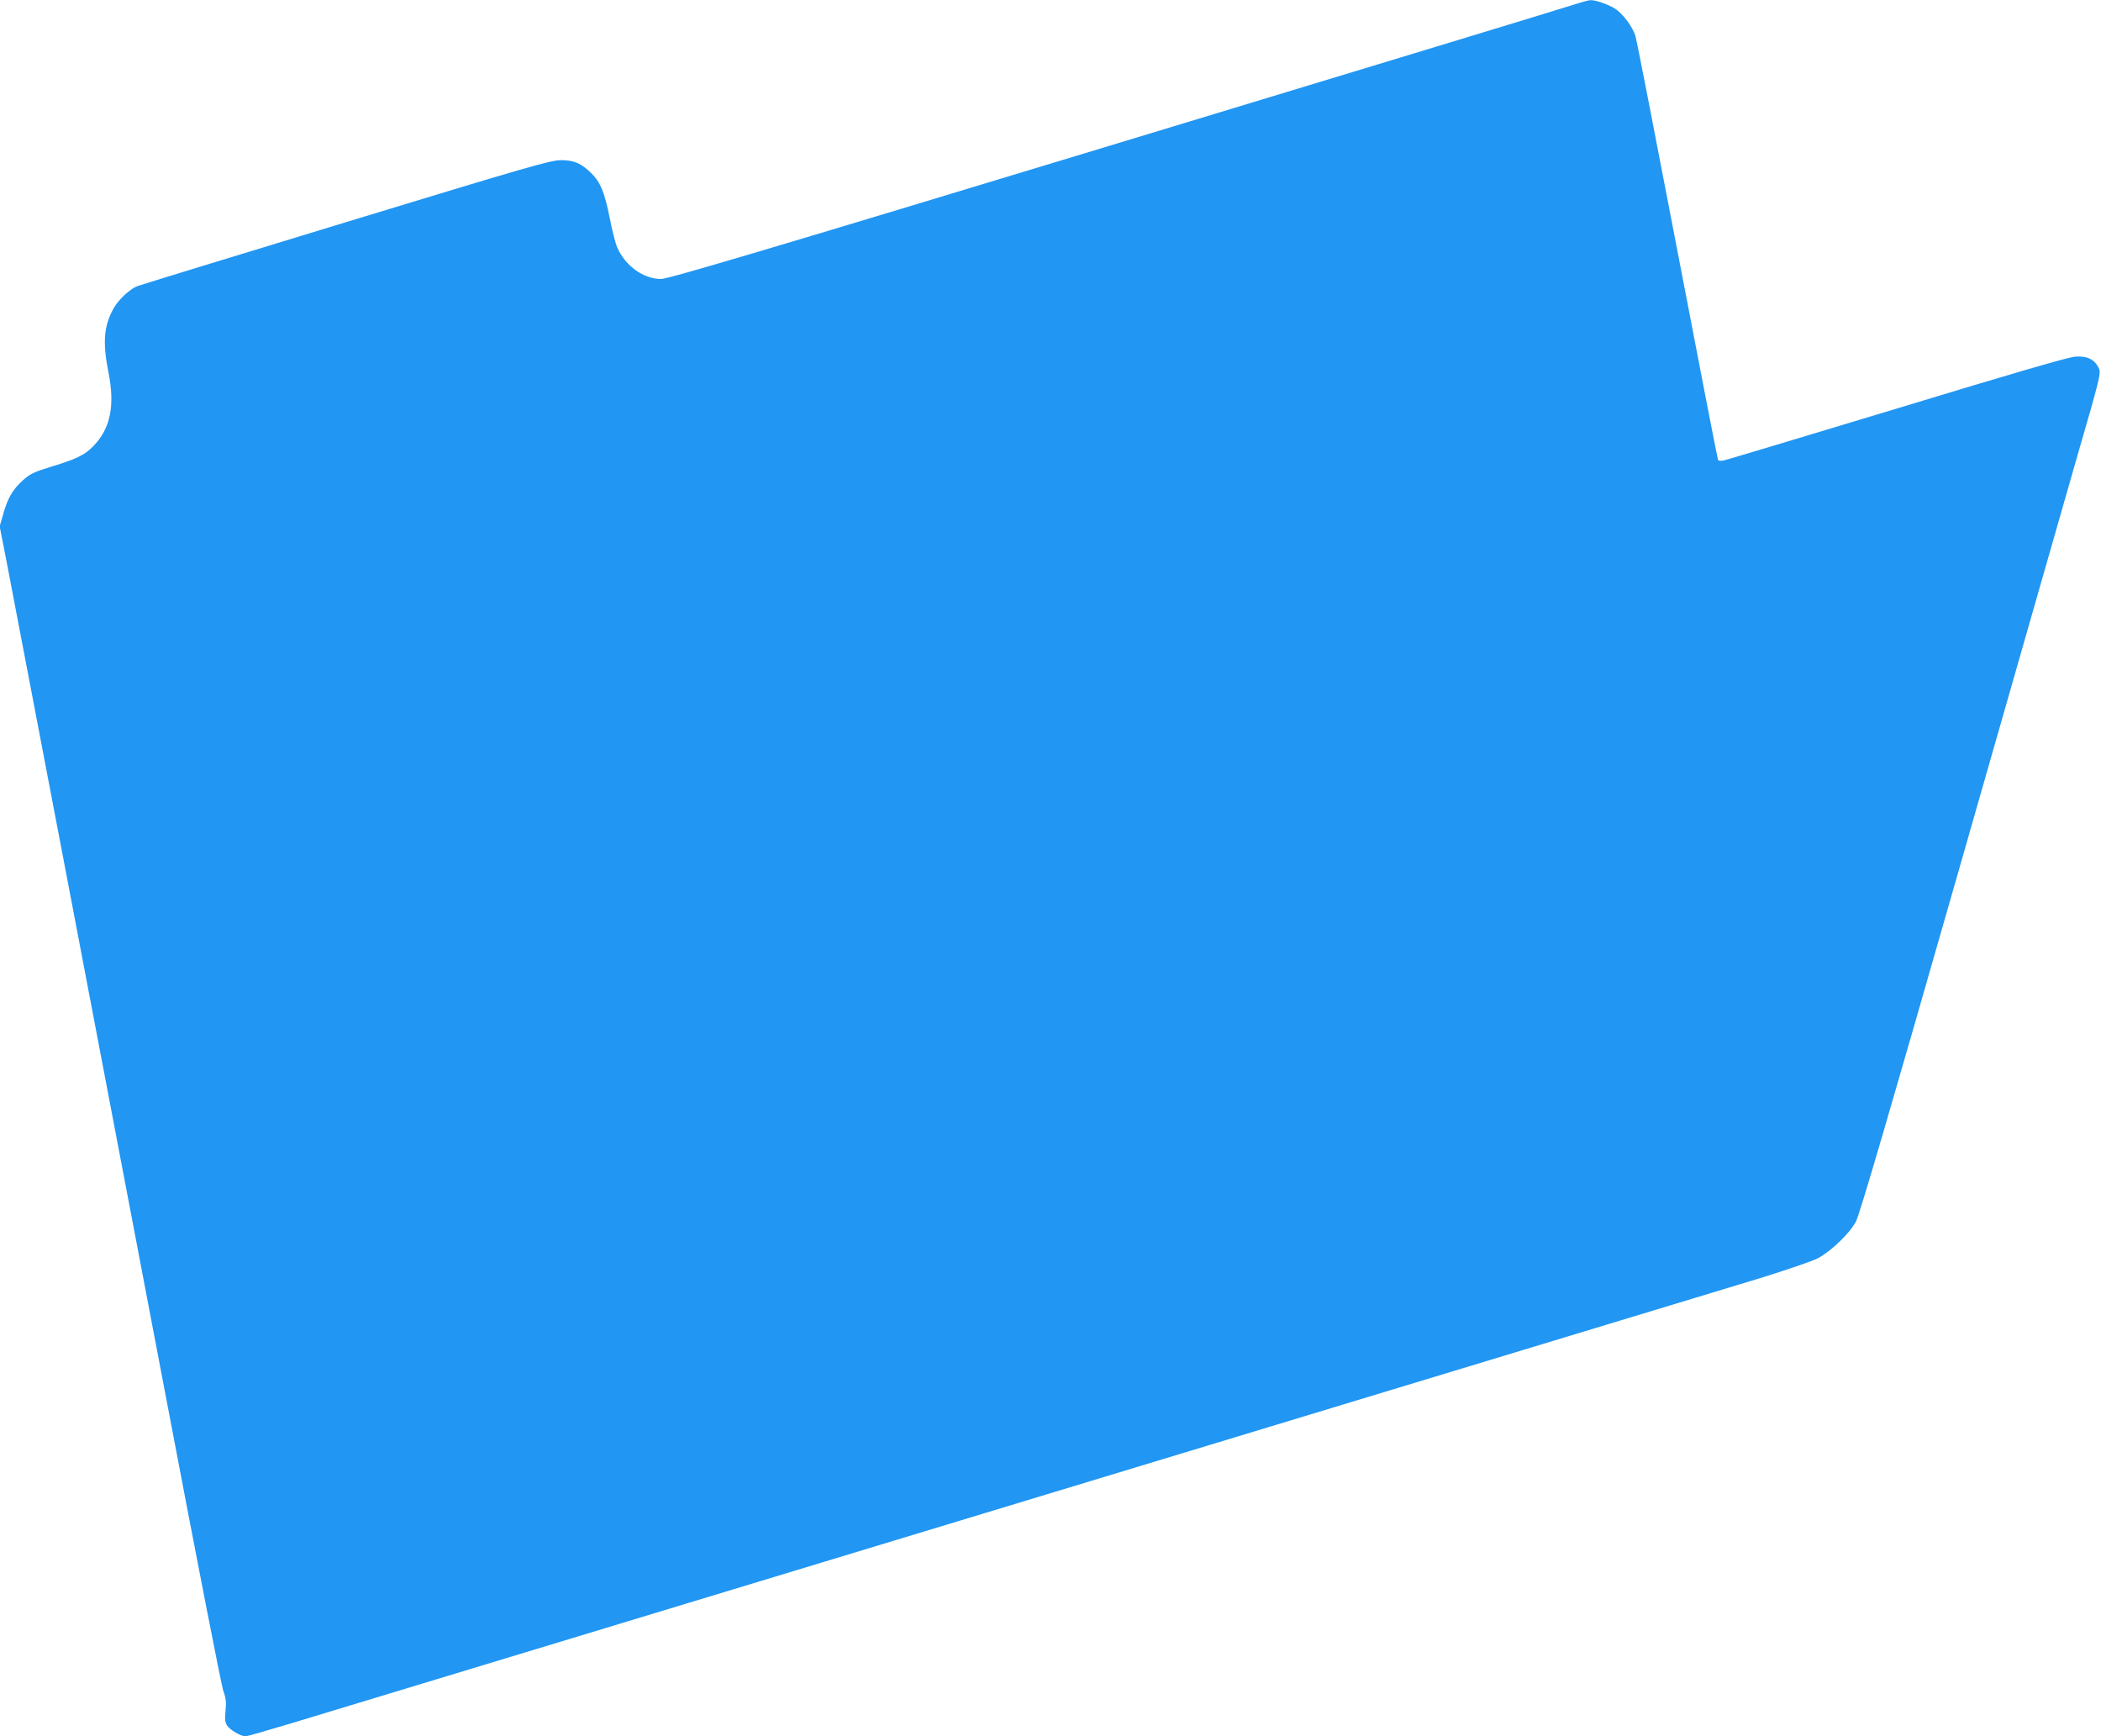
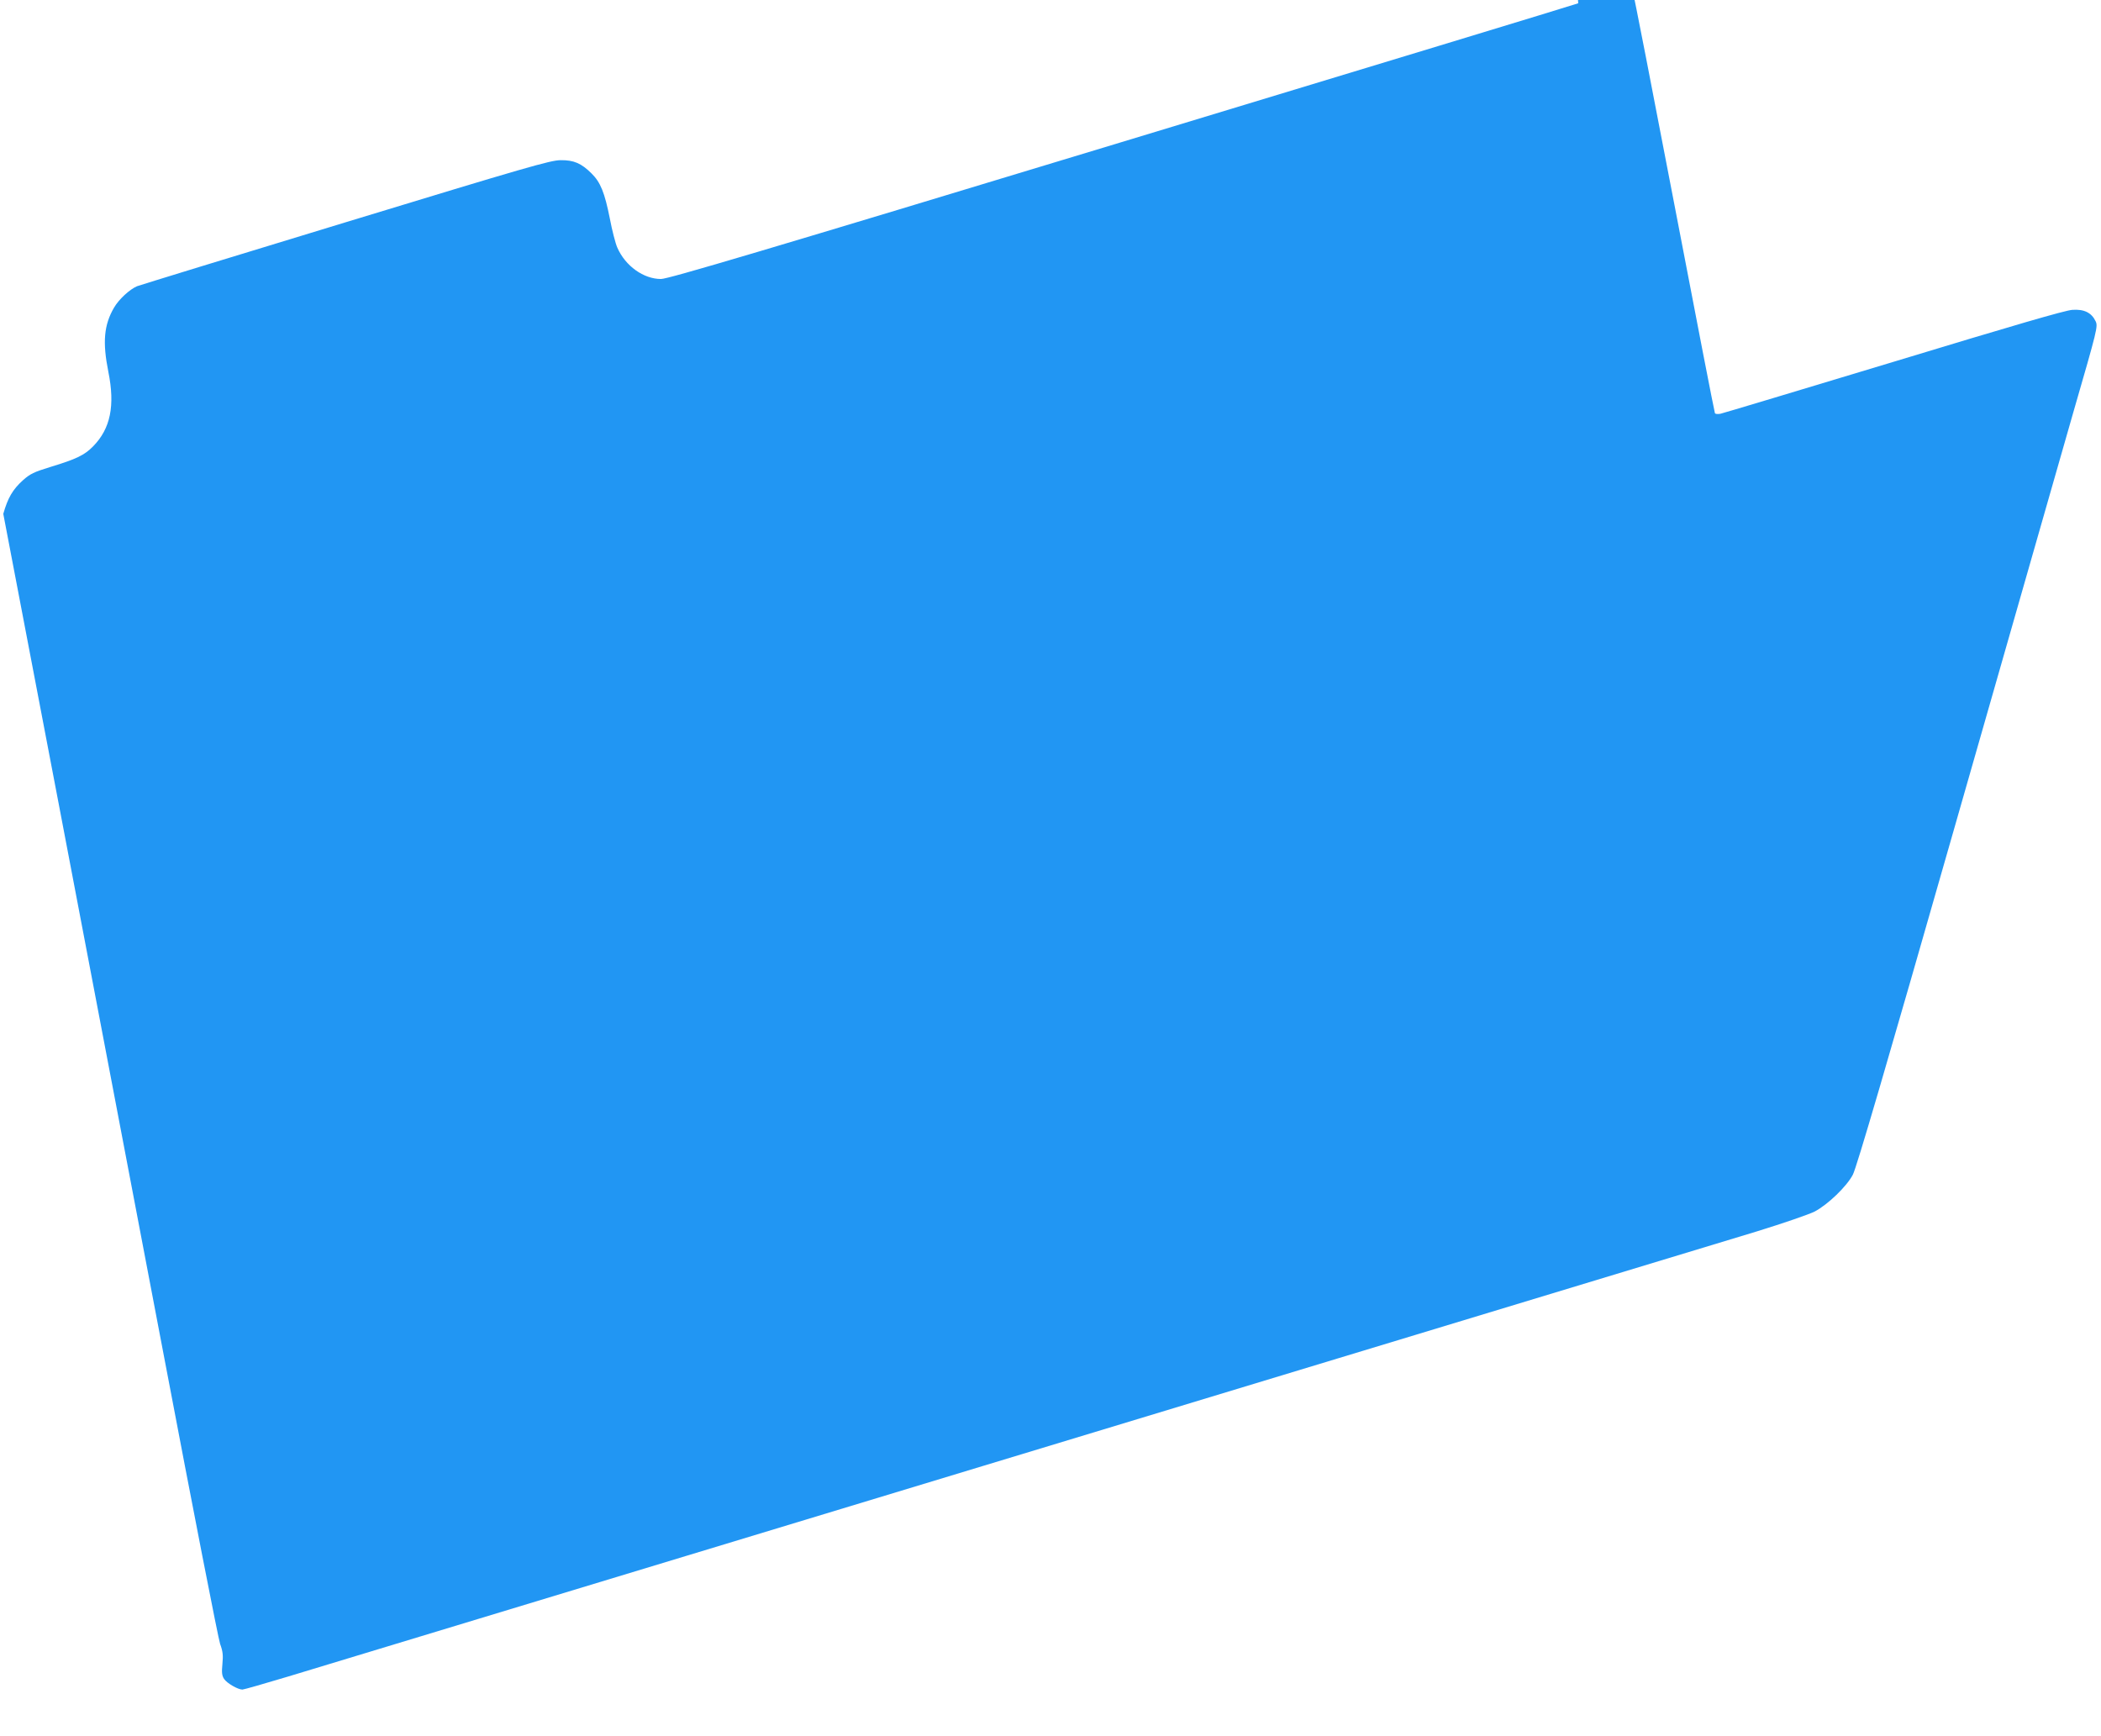
<svg xmlns="http://www.w3.org/2000/svg" version="1.0" width="1280pt" height="1058pt" viewBox="0 0 1280 1058" preserveAspectRatio="xMidYMid meet">
  <g transform="translate(0,1058) scale(0.1,-0.1)" fill="#2196f3" stroke="none">
-     <path d="M9615 10560 c-27 -10 -1284 -392 -2792 -849 -2182 -662 -2753 -831 -2796 -831 -106 0 -217 79 -266 191 -11 24 -32 105 -46 179 -31 155 -56 219 -111 273 -62 62 -108 82 -189 81 -63 -1 -202 -41 -1308 -378 -681 -207 -1253 -383 -1272 -390 -45 -19 -111 -80 -140 -130 -62 -106 -71 -211 -35 -391 42 -208 13 -347 -93 -455 -52 -53 -101 -77 -259 -125 -101 -31 -124 -42 -168 -81 -63 -57 -92 -107 -120 -205 l-22 -76 41 -209 c48 -246 528 -2765 981 -5144 176 -927 329 -1711 340 -1742 17 -46 19 -70 14 -122 -5 -52 -3 -71 10 -91 17 -26 84 -65 112 -65 8 0 134 36 277 79 1016 308 8711 2640 8947 2712 162 50 322 105 355 122 81 43 195 153 232 224 22 40 209 680 613 2093 320 1119 649 2269 731 2555 147 508 150 521 135 553 -25 52 -70 74 -141 69 -42 -2 -367 -97 -1088 -316 -566 -171 -1041 -314 -1056 -317 -16 -3 -31 -2 -34 3 -3 5 -114 577 -247 1271 -133 694 -248 1284 -256 1311 -17 58 -78 139 -126 169 -44 27 -117 52 -148 51 -14 -1 -47 -10 -75 -19z" />
+     <path d="M9615 10560 c-27 -10 -1284 -392 -2792 -849 -2182 -662 -2753 -831 -2796 -831 -106 0 -217 79 -266 191 -11 24 -32 105 -46 179 -31 155 -56 219 -111 273 -62 62 -108 82 -189 81 -63 -1 -202 -41 -1308 -378 -681 -207 -1253 -383 -1272 -390 -45 -19 -111 -80 -140 -130 -62 -106 -71 -211 -35 -391 42 -208 13 -347 -93 -455 -52 -53 -101 -77 -259 -125 -101 -31 -124 -42 -168 -81 -63 -57 -92 -107 -120 -205 c48 -246 528 -2765 981 -5144 176 -927 329 -1711 340 -1742 17 -46 19 -70 14 -122 -5 -52 -3 -71 10 -91 17 -26 84 -65 112 -65 8 0 134 36 277 79 1016 308 8711 2640 8947 2712 162 50 322 105 355 122 81 43 195 153 232 224 22 40 209 680 613 2093 320 1119 649 2269 731 2555 147 508 150 521 135 553 -25 52 -70 74 -141 69 -42 -2 -367 -97 -1088 -316 -566 -171 -1041 -314 -1056 -317 -16 -3 -31 -2 -34 3 -3 5 -114 577 -247 1271 -133 694 -248 1284 -256 1311 -17 58 -78 139 -126 169 -44 27 -117 52 -148 51 -14 -1 -47 -10 -75 -19z" />
  </g>
</svg>